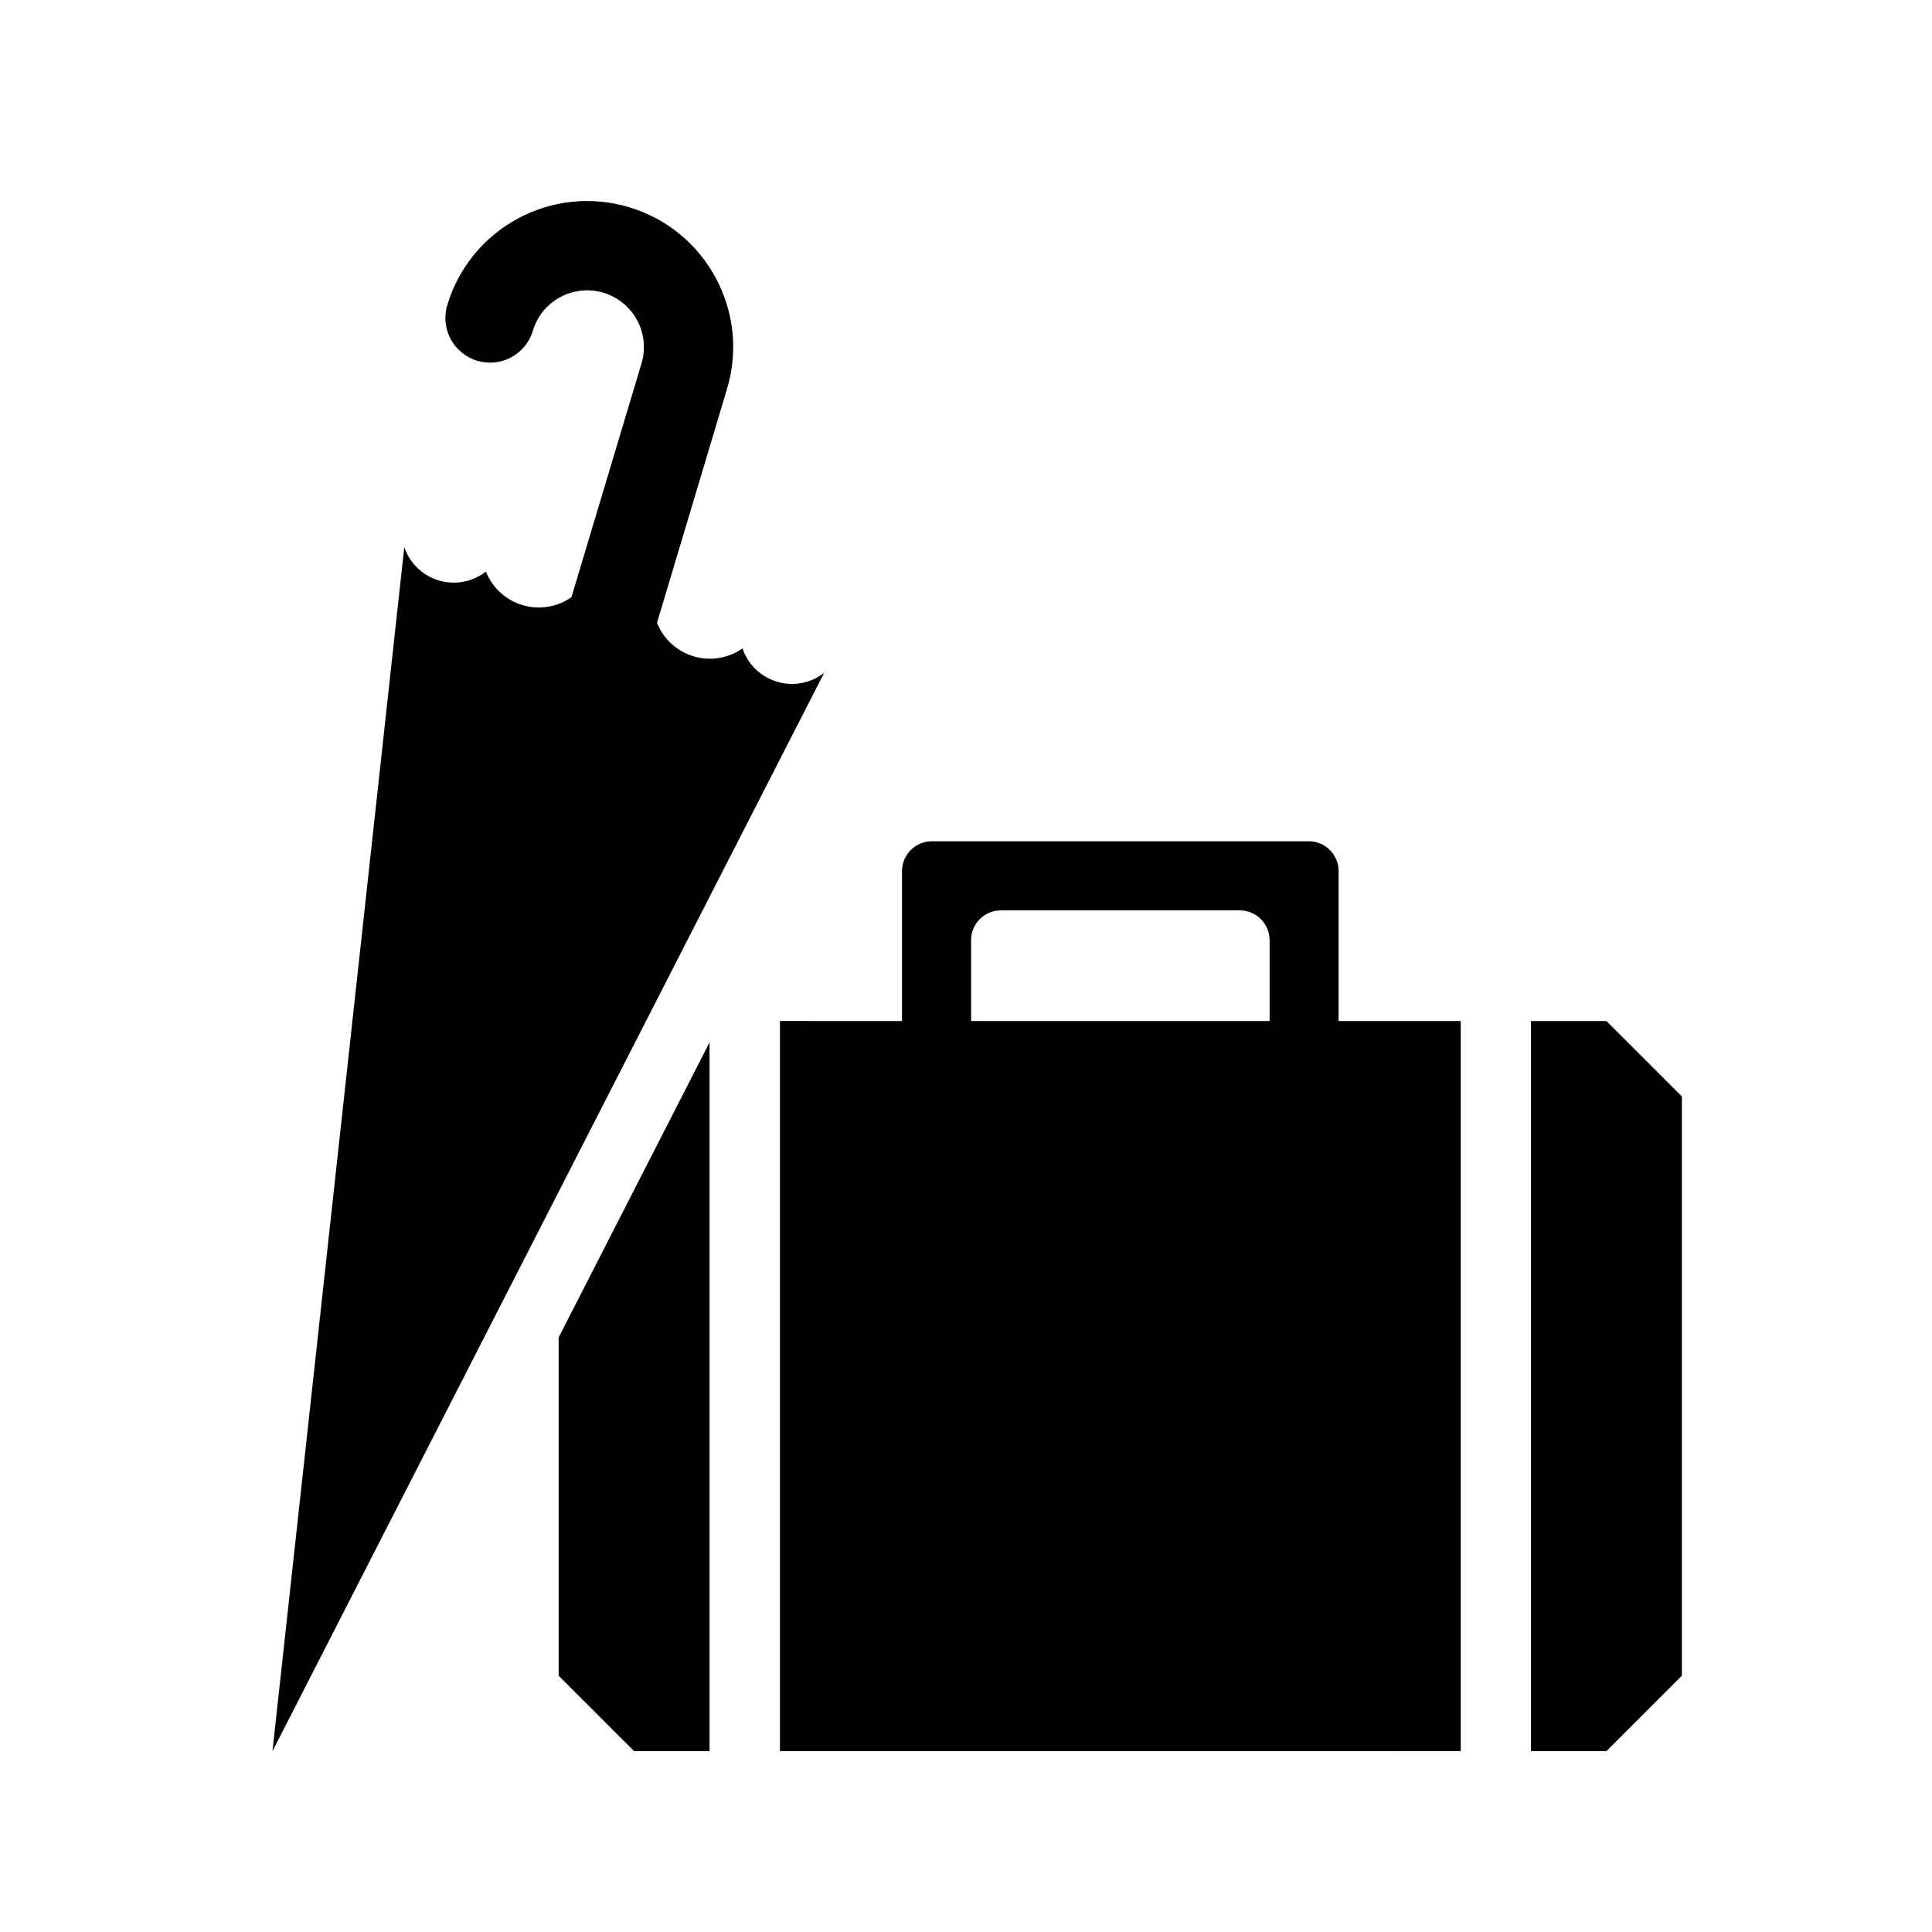
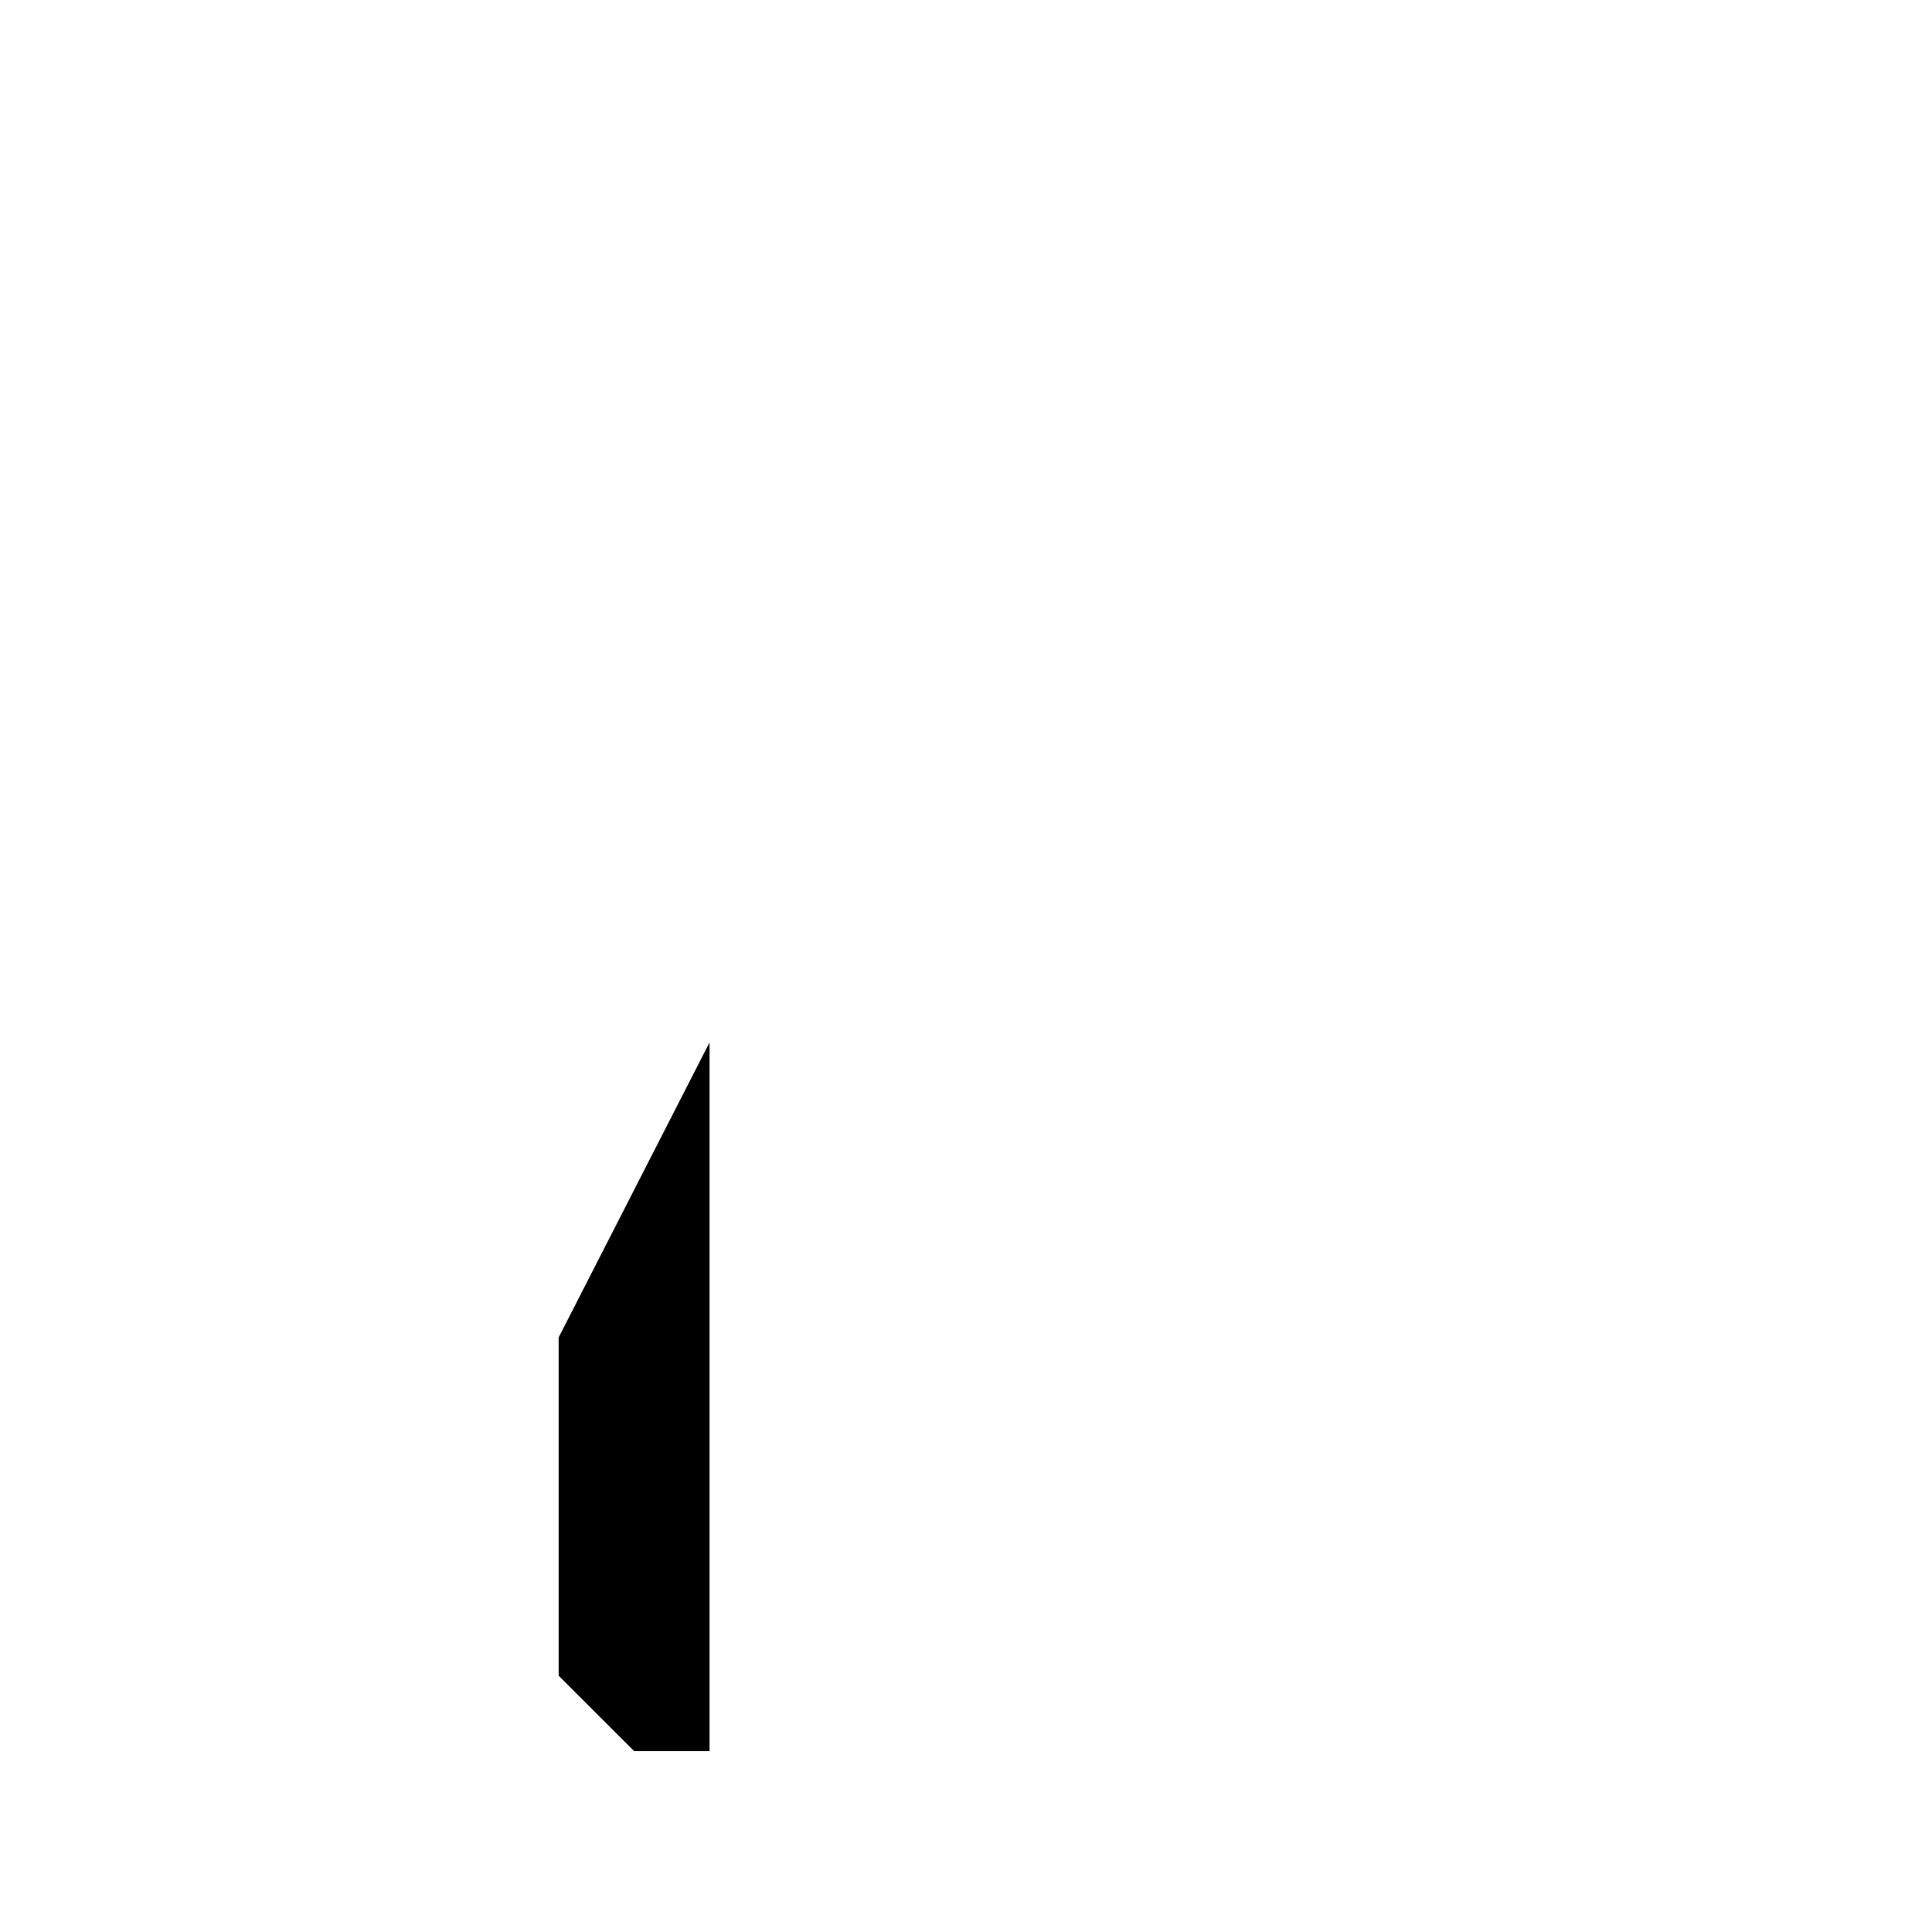
<svg xmlns="http://www.w3.org/2000/svg" fill="#000000" width="800px" height="800px" version="1.1" viewBox="144 144 512 512">
  <g>
    <path d="m292.05 498.43 39.988-78.184v187.83h-19.977l-20.012-19.996z" />
-     <path d="m383.04 414.58v-39.707c0-4.383 3.547-7.93 7.906-7.93h99.906c4.348 0 7.891 3.547 7.891 7.93v39.707h32.363v193.49l-180.41 0.004v-193.5zm18.309 0h79.113v-21.41c0-4.375-3.551-7.914-7.914-7.914h-63.309c-4.379 0-7.891 3.543-7.891 7.914z" />
-     <path d="m569.72 414.58h-19.992v193.5h19.992l19.996-19.996v-153.51z" />
-     <path d="m295.44 302.26 18.57-61.953c2.371-7.965-2.133-16.332-10.09-18.727-7.965-2.383-16.332 2.125-18.711 10.082-1.883 6.266-8.473 9.824-14.742 7.941-6.254-1.879-9.82-8.469-7.934-14.738 6.141-20.465 27.688-32.094 48.18-25.953 20.465 6.125 32.094 27.695 25.953 48.164l-18.551 61.98c3.066 7.738 11.871 11.523 19.613 8.43 1.09-0.422 2.109-0.984 3.043-1.648 2.453 7.238 10.324 11.129 17.562 8.676 1.473-0.488 2.84-1.254 4.074-2.191l-146.2 285.76 34.934-319.08c2.457 7.246 10.312 11.113 17.539 8.676 1.473-0.516 2.863-1.238 4.09-2.203 3.094 7.75 11.855 11.512 19.613 8.445 1.094-0.43 2.121-1.008 3.051-1.66z" />
  </g>
</svg>